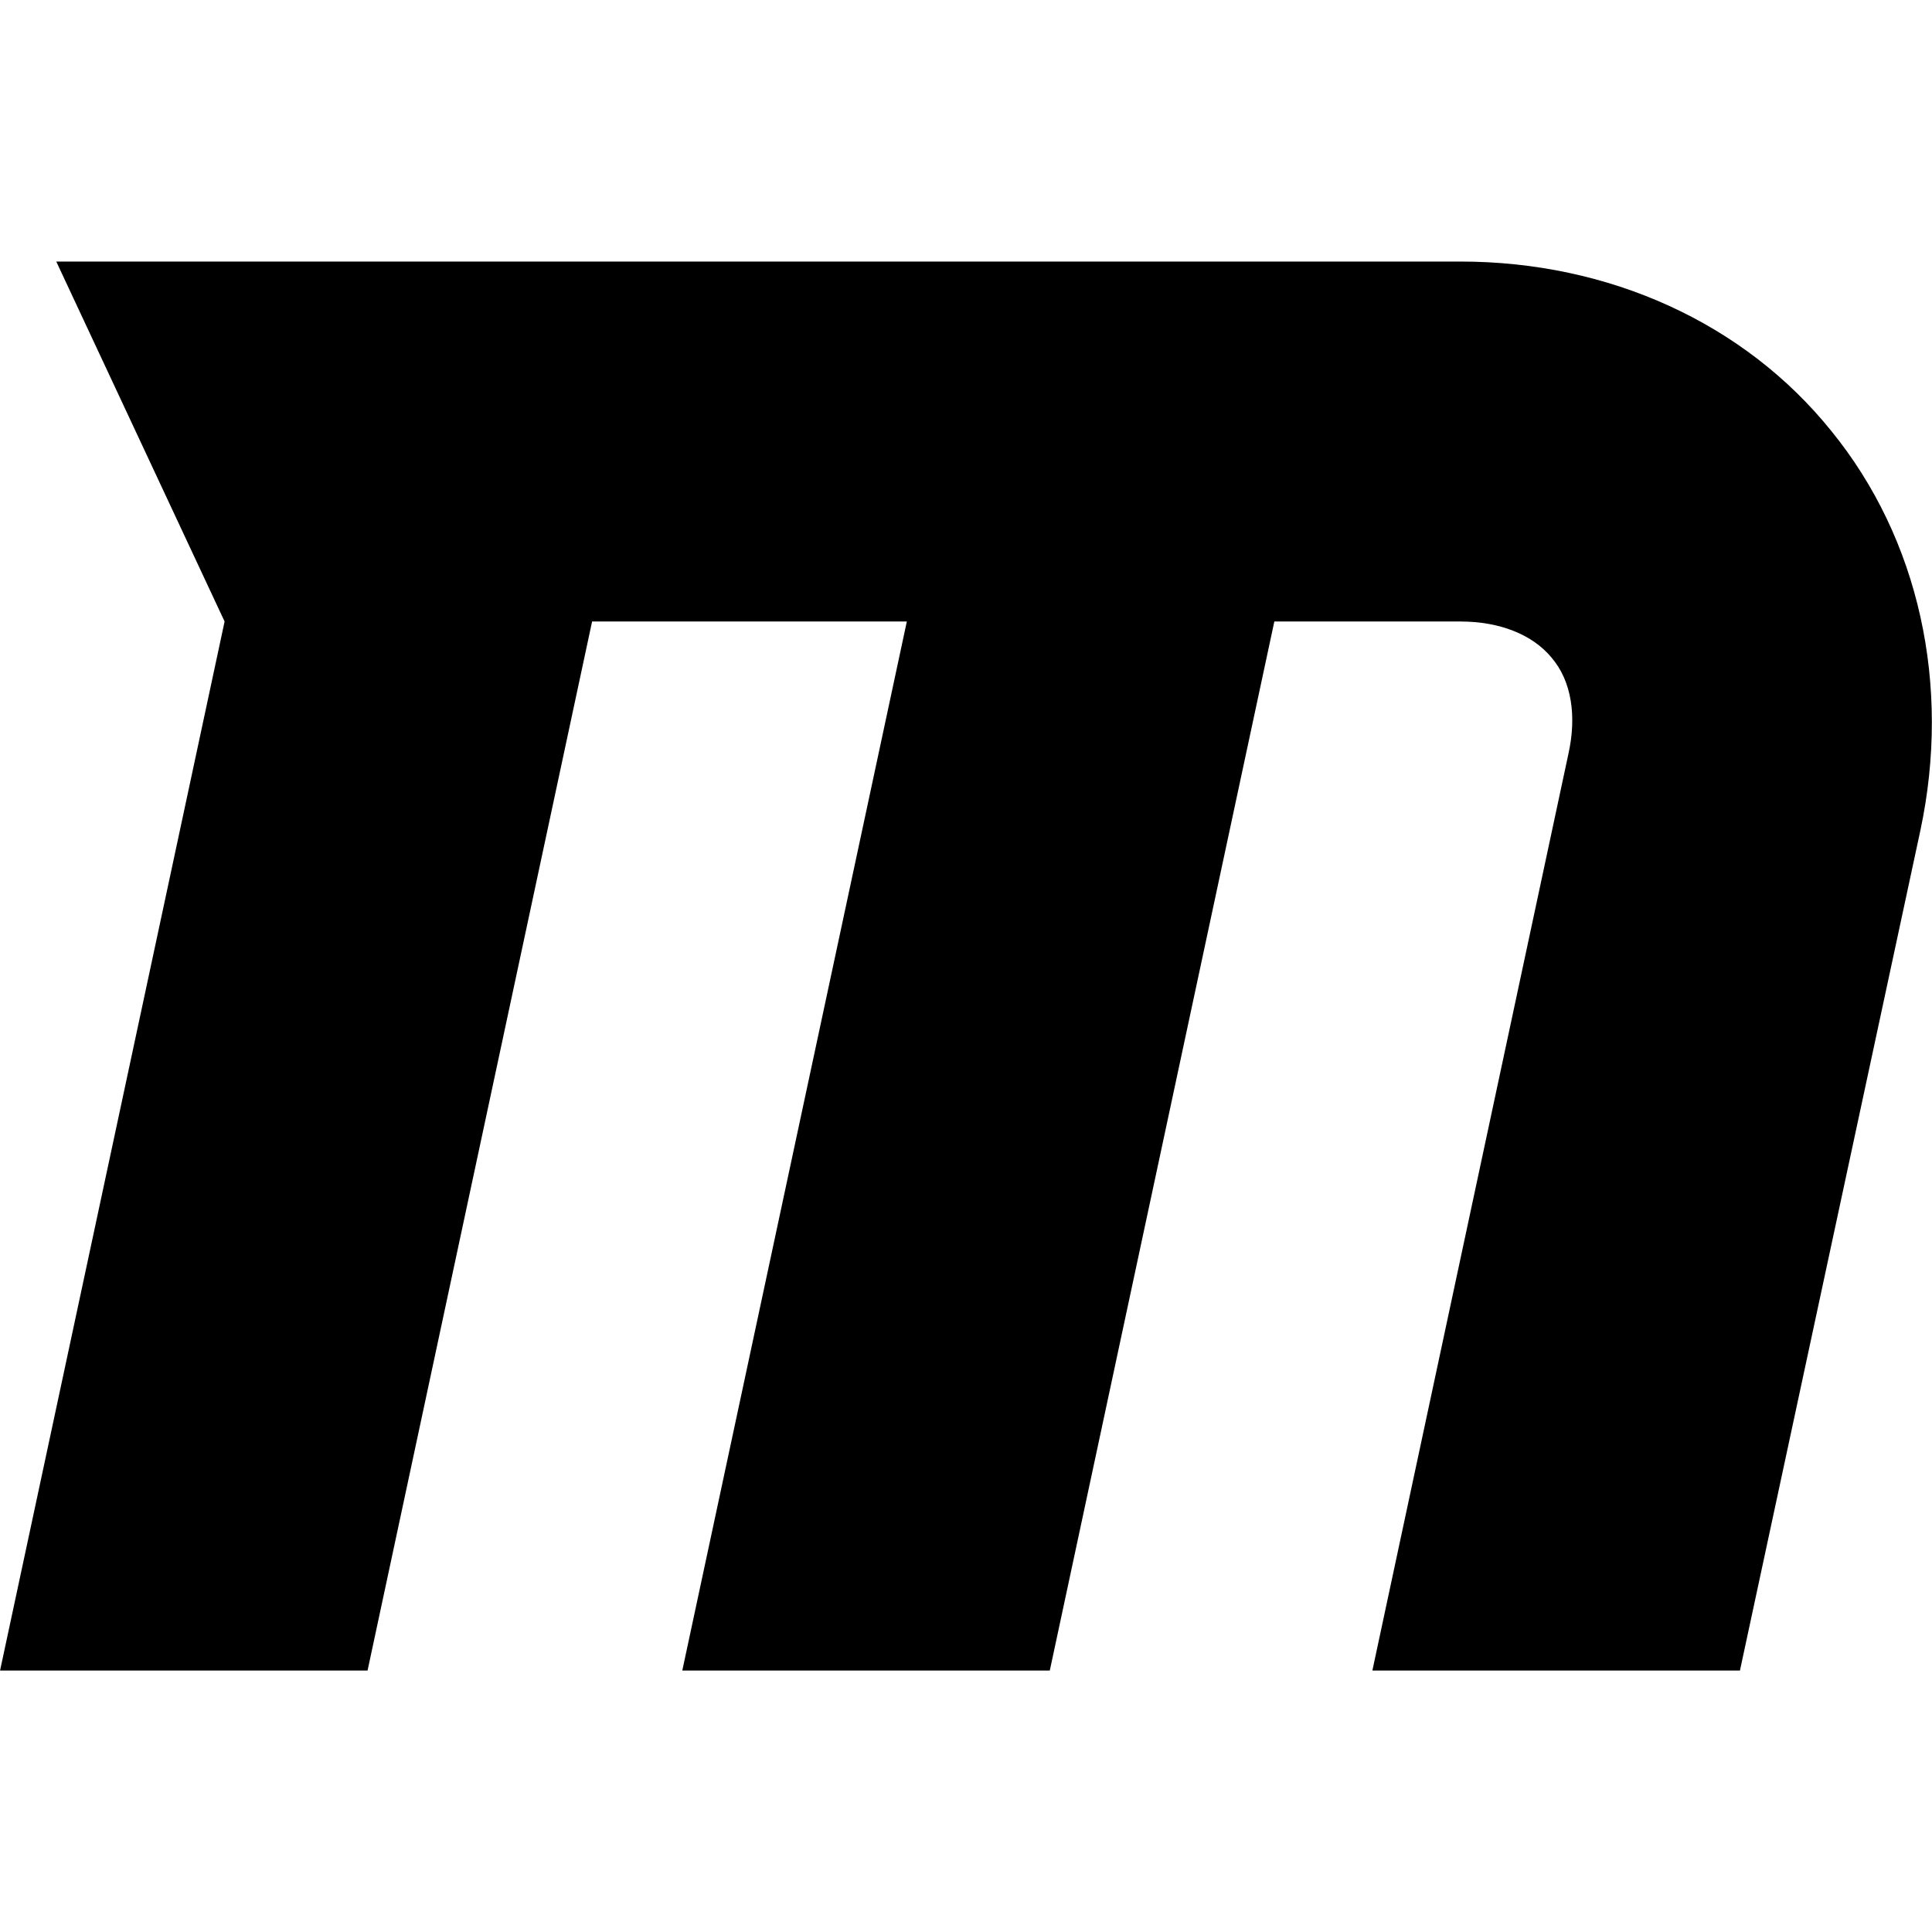
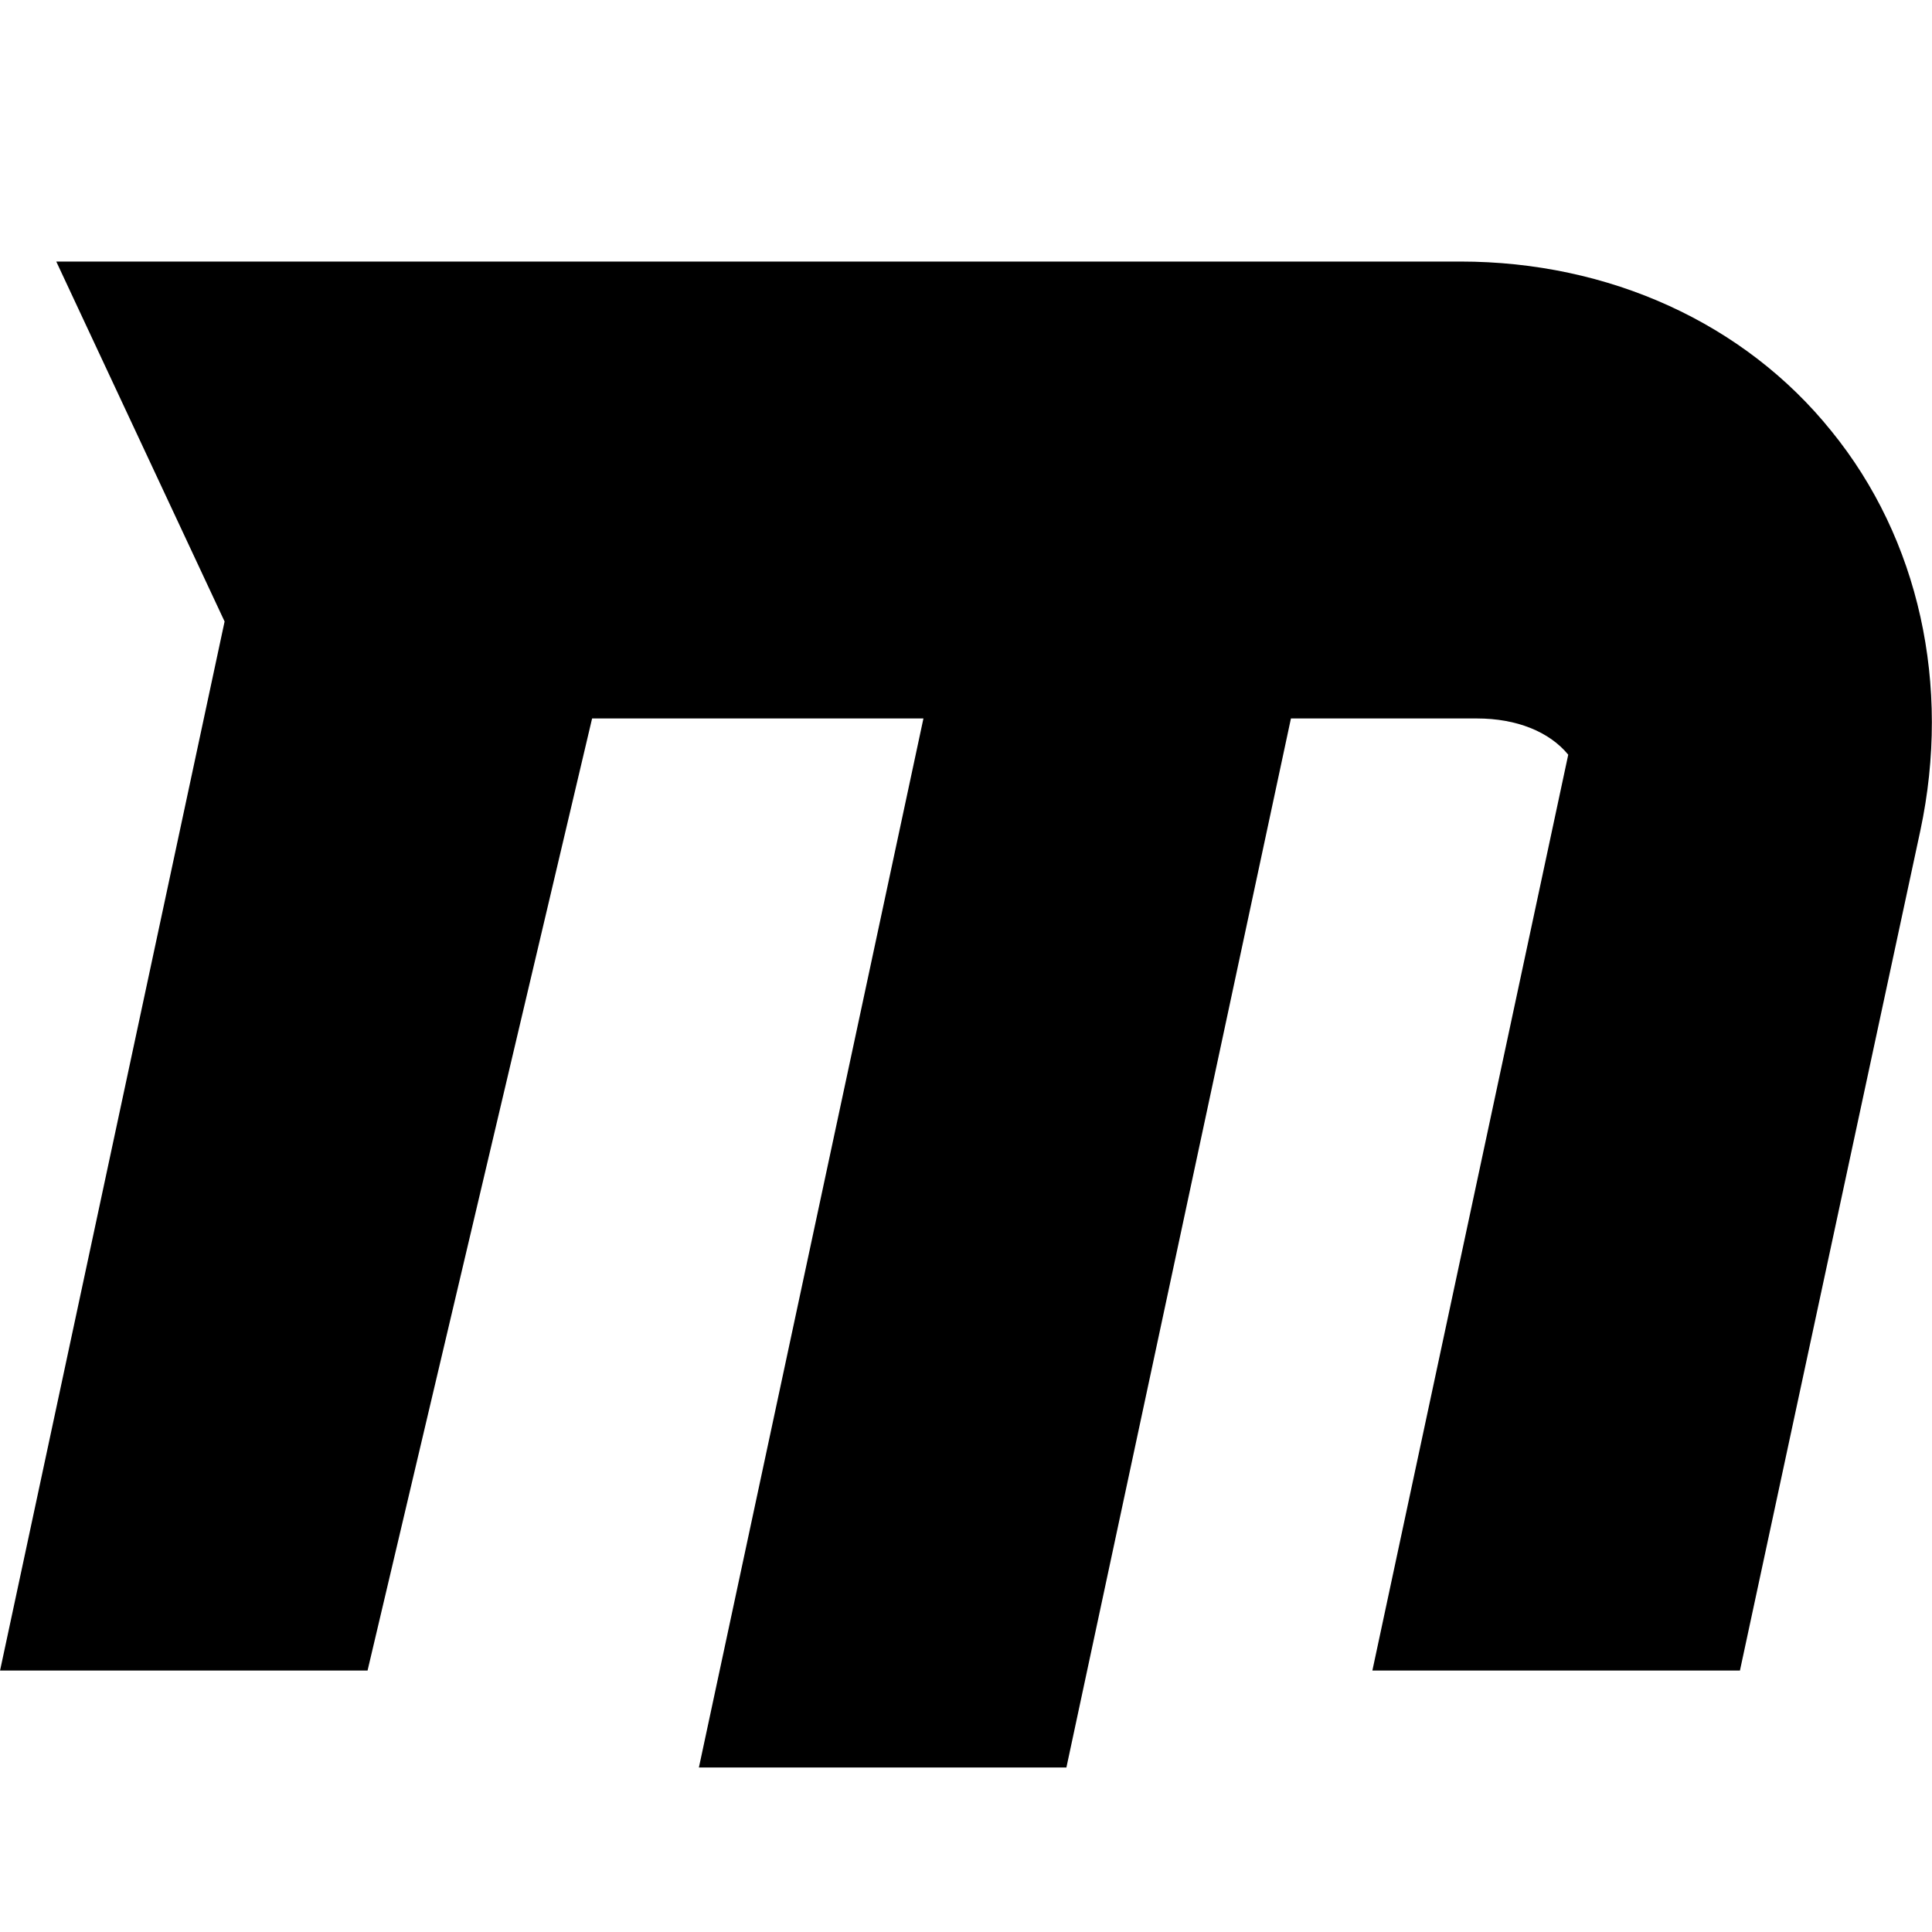
<svg xmlns="http://www.w3.org/2000/svg" width="800" height="800" viewBox="0 0 32 32">
-   <path fill="currentColor" d="M28.819 27.669h-6.088L25.975 12.5c.144-.637.056-1.219-.275-1.606c-.313-.381-.856-.6-1.512-.6h-3.081l-3.719 17.375h-6.087l3.719-17.375H9.807L6.088 27.669H.001L3.72 10.294L.932 4.332h23.256c2.462 0 4.706 1.019 6.144 2.806c1.456 1.788 1.988 4.213 1.475 6.619z" />
+   <path fill="currentColor" d="M28.819 27.669h-6.088L25.975 12.5c-.313-.381-.856-.6-1.512-.6h-3.081l-3.719 17.375h-6.087l3.719-17.375H9.807L6.088 27.669H.001L3.72 10.294L.932 4.332h23.256c2.462 0 4.706 1.019 6.144 2.806c1.456 1.788 1.988 4.213 1.475 6.619z" />
</svg>